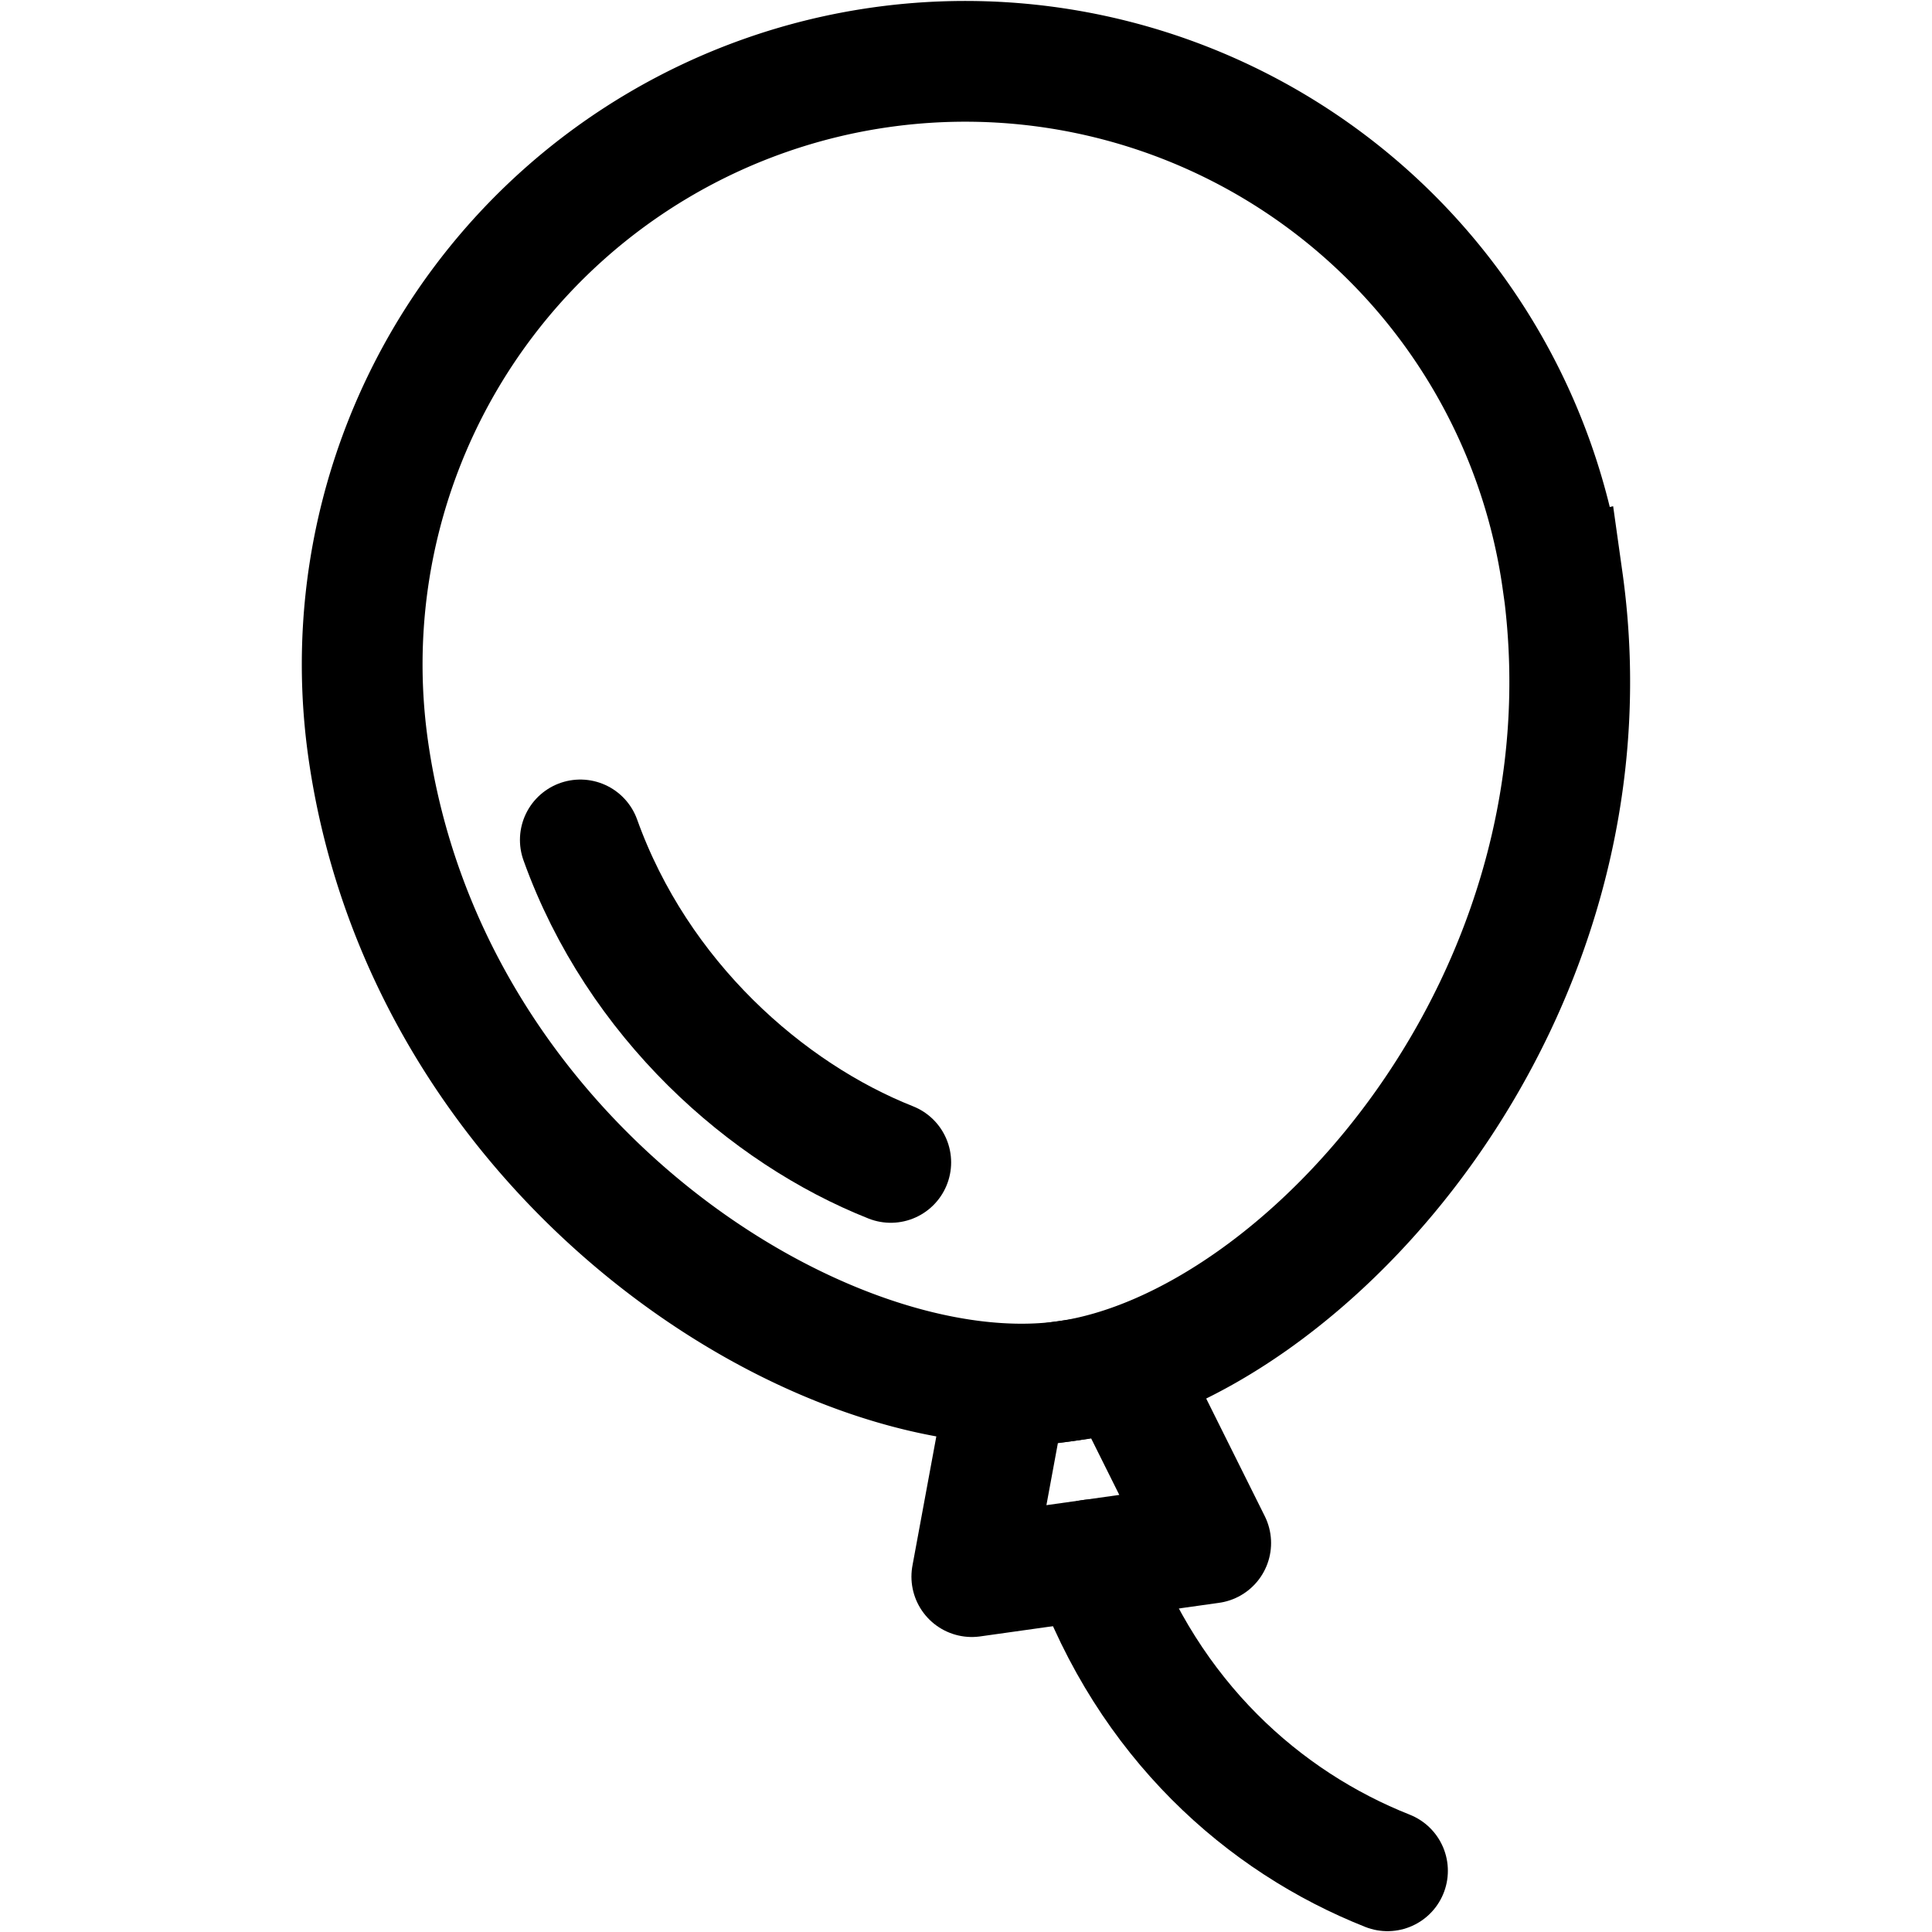
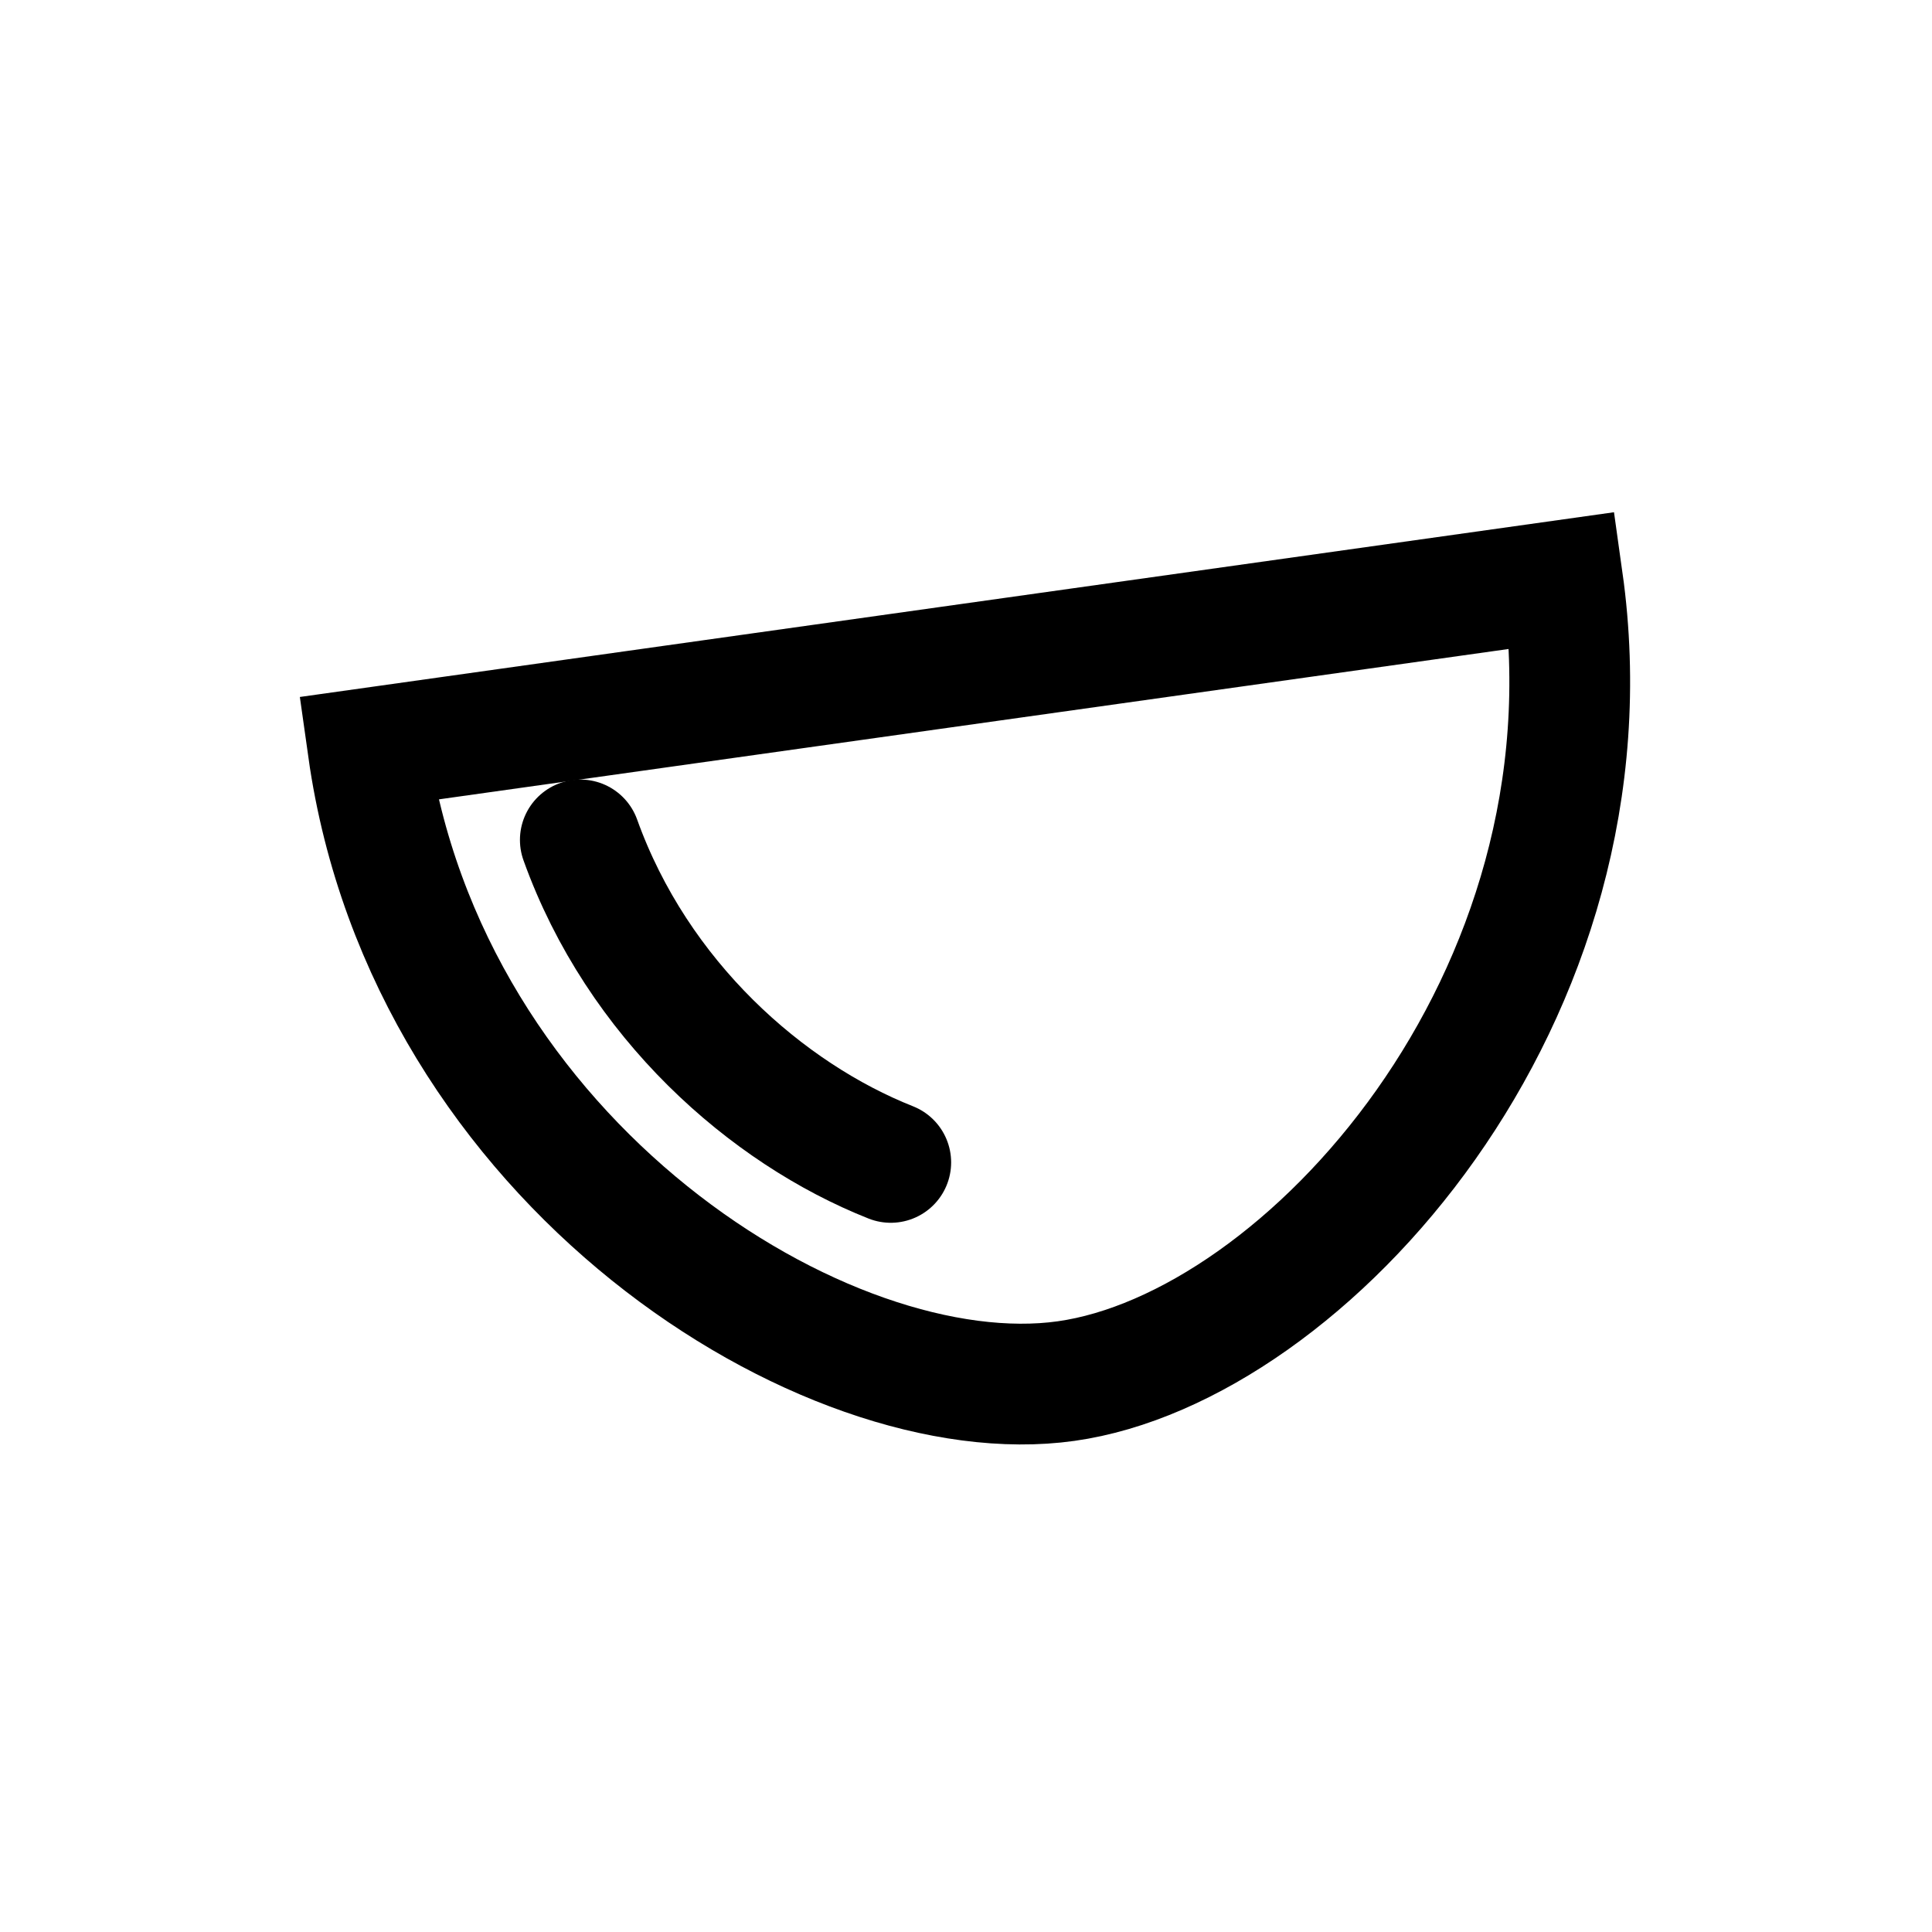
<svg xmlns="http://www.w3.org/2000/svg" viewBox="0 0 512 512" fill="none" stroke="currentColor">
-   <path d="M414.11,153.82C429.66,264.4,345.85,357.09,282.54,366s-169.48-57.5-185-167.68a159.82,159.82,0,1,1,316.53-44.49Z" fill="none" stroke="currentColor" stroke-miterlimit="10" stroke-width="32" />
+   <path d="M414.11,153.82C429.66,264.4,345.85,357.09,282.54,366s-169.48-57.5-185-167.68Z" fill="none" stroke="currentColor" stroke-miterlimit="10" stroke-width="32" />
  <path d="M236.06,308.05c-32.83-13-67.08-43.1-82.27-85.46" fill="none" stroke="currentColor" stroke-linecap="round" stroke-miterlimit="10" stroke-width="32" />
-   <path d="M367.7,495.78c-32.83-13-63.31-40.06-78.5-82.41" fill="none" stroke="currentColor" stroke-linecap="round" stroke-miterlimit="10" stroke-width="32" />
-   <polygon points="266.71 368.21 257.54 417.82 320.85 408.92 298.36 363.76 266.71 368.21" fill="none" stroke="currentColor" stroke-linecap="round" stroke-linejoin="round" stroke-width="32" />
</svg>